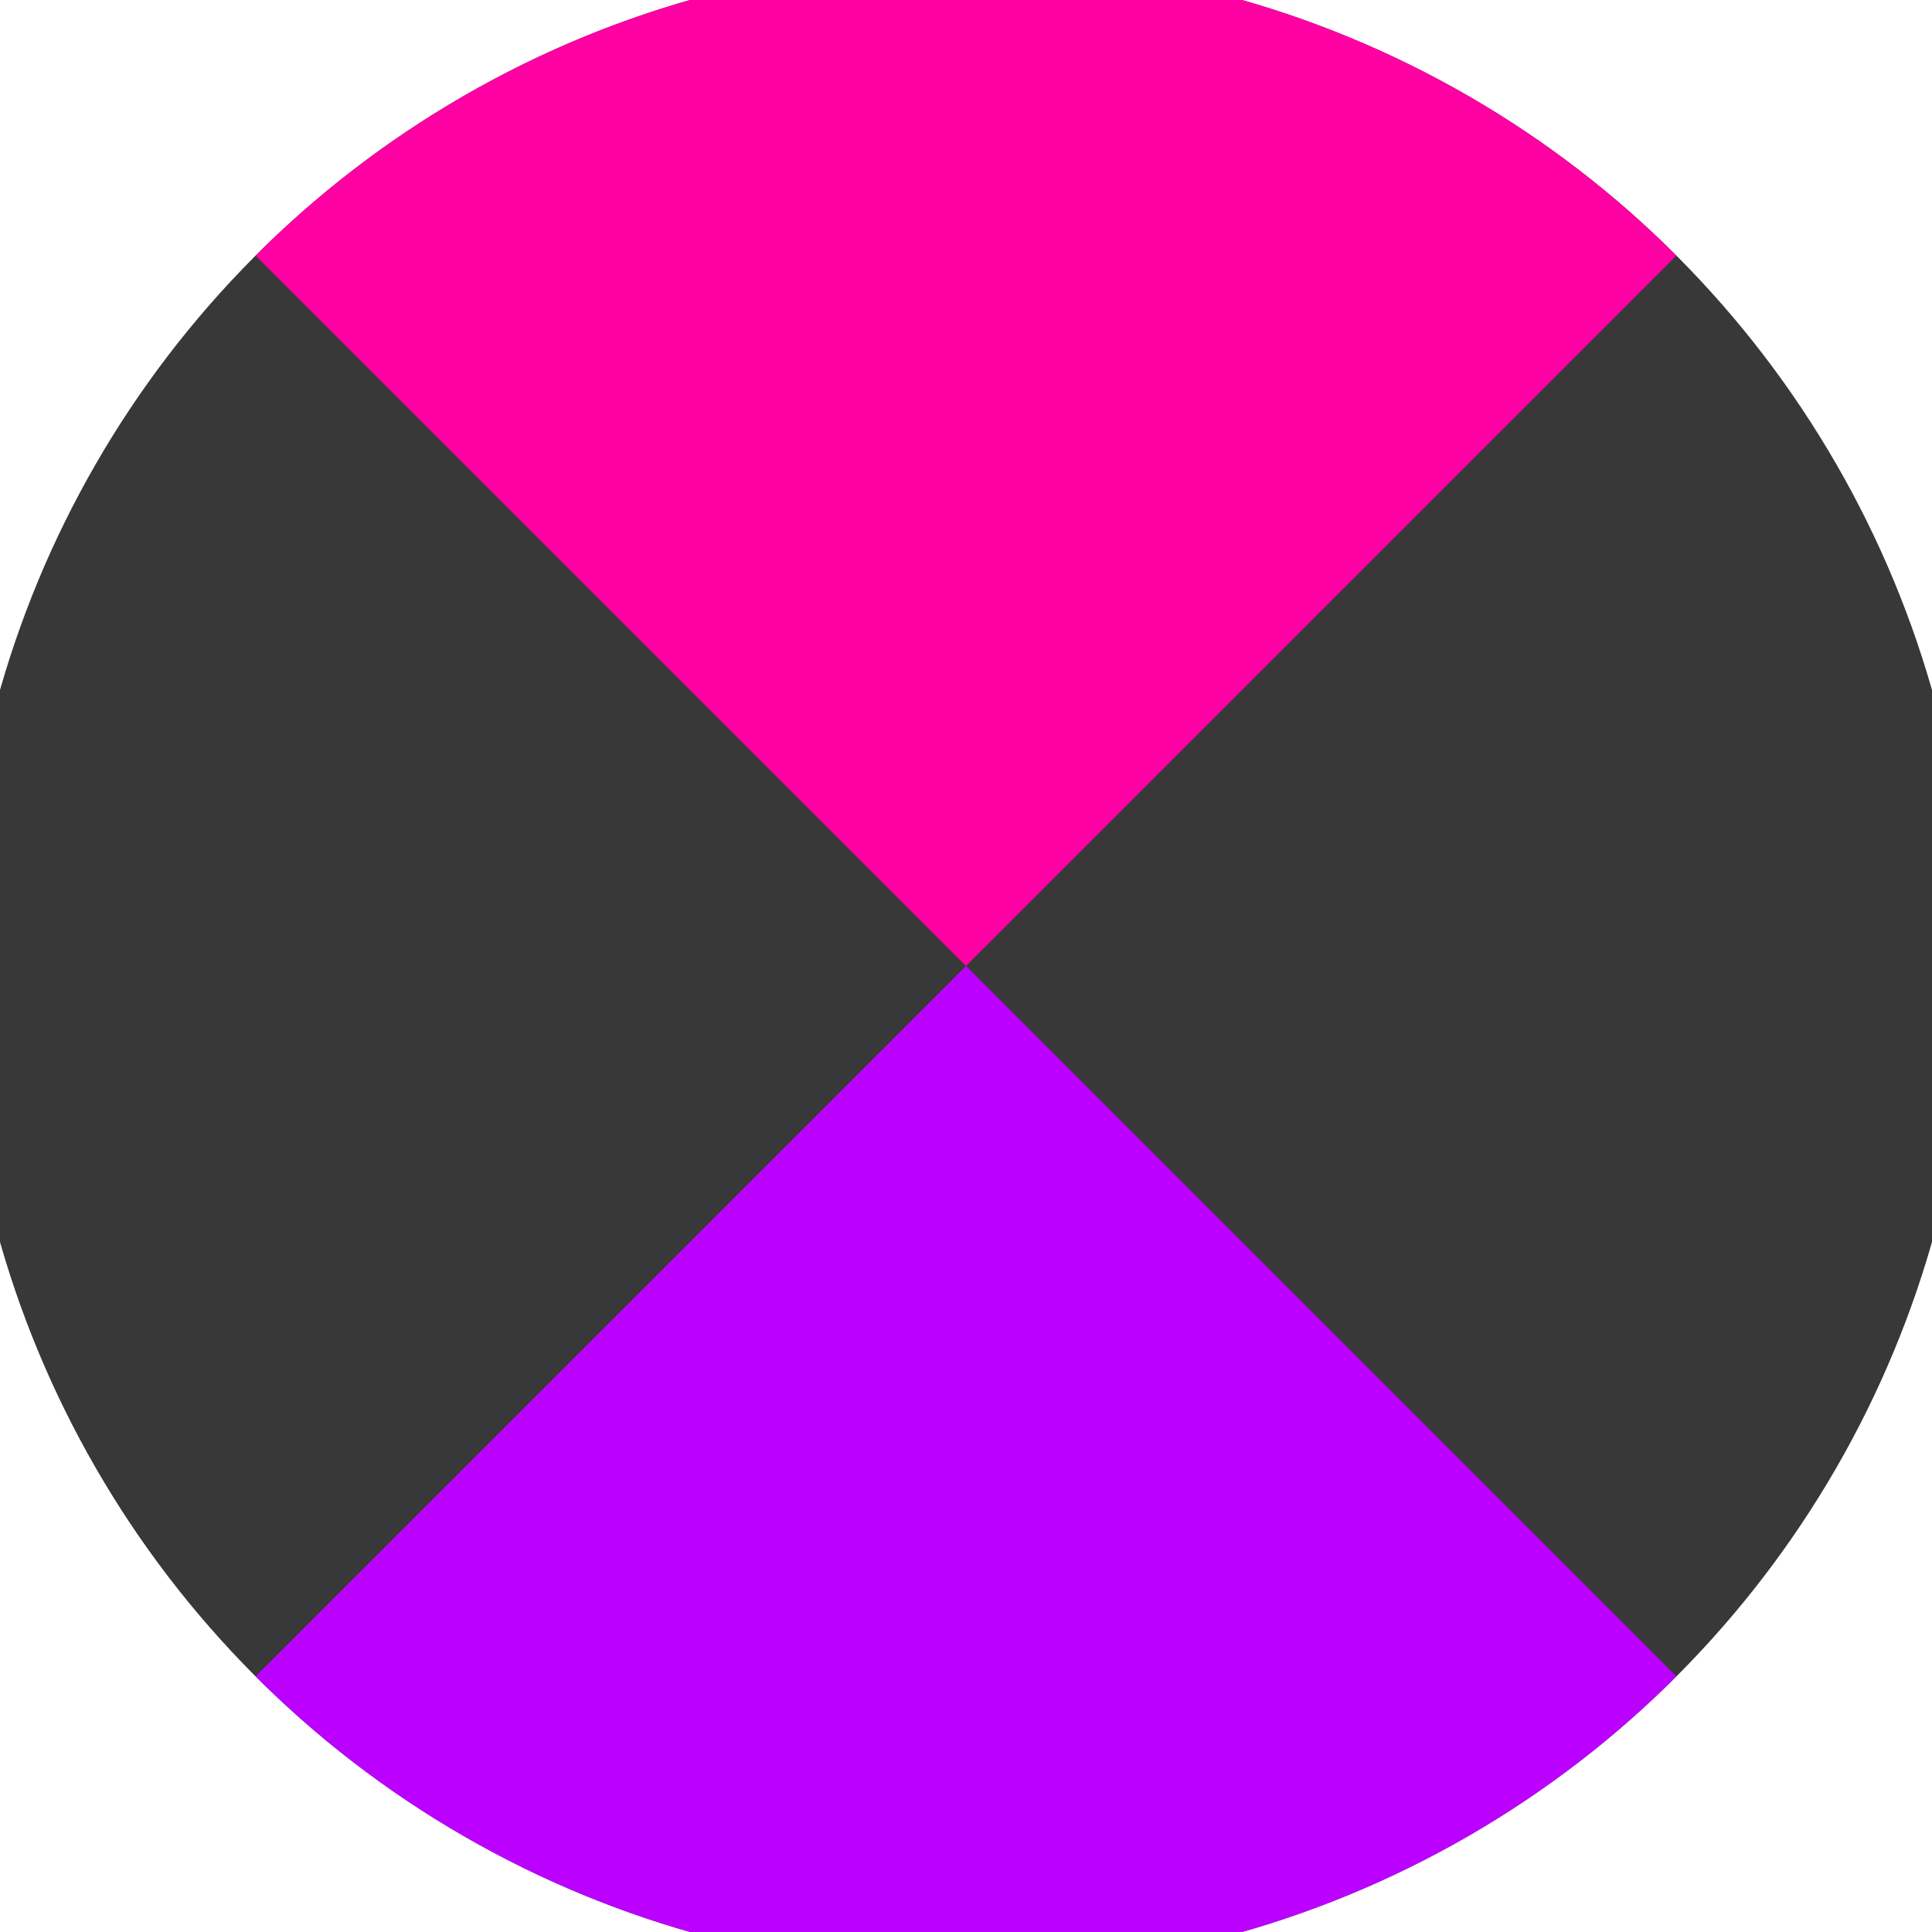
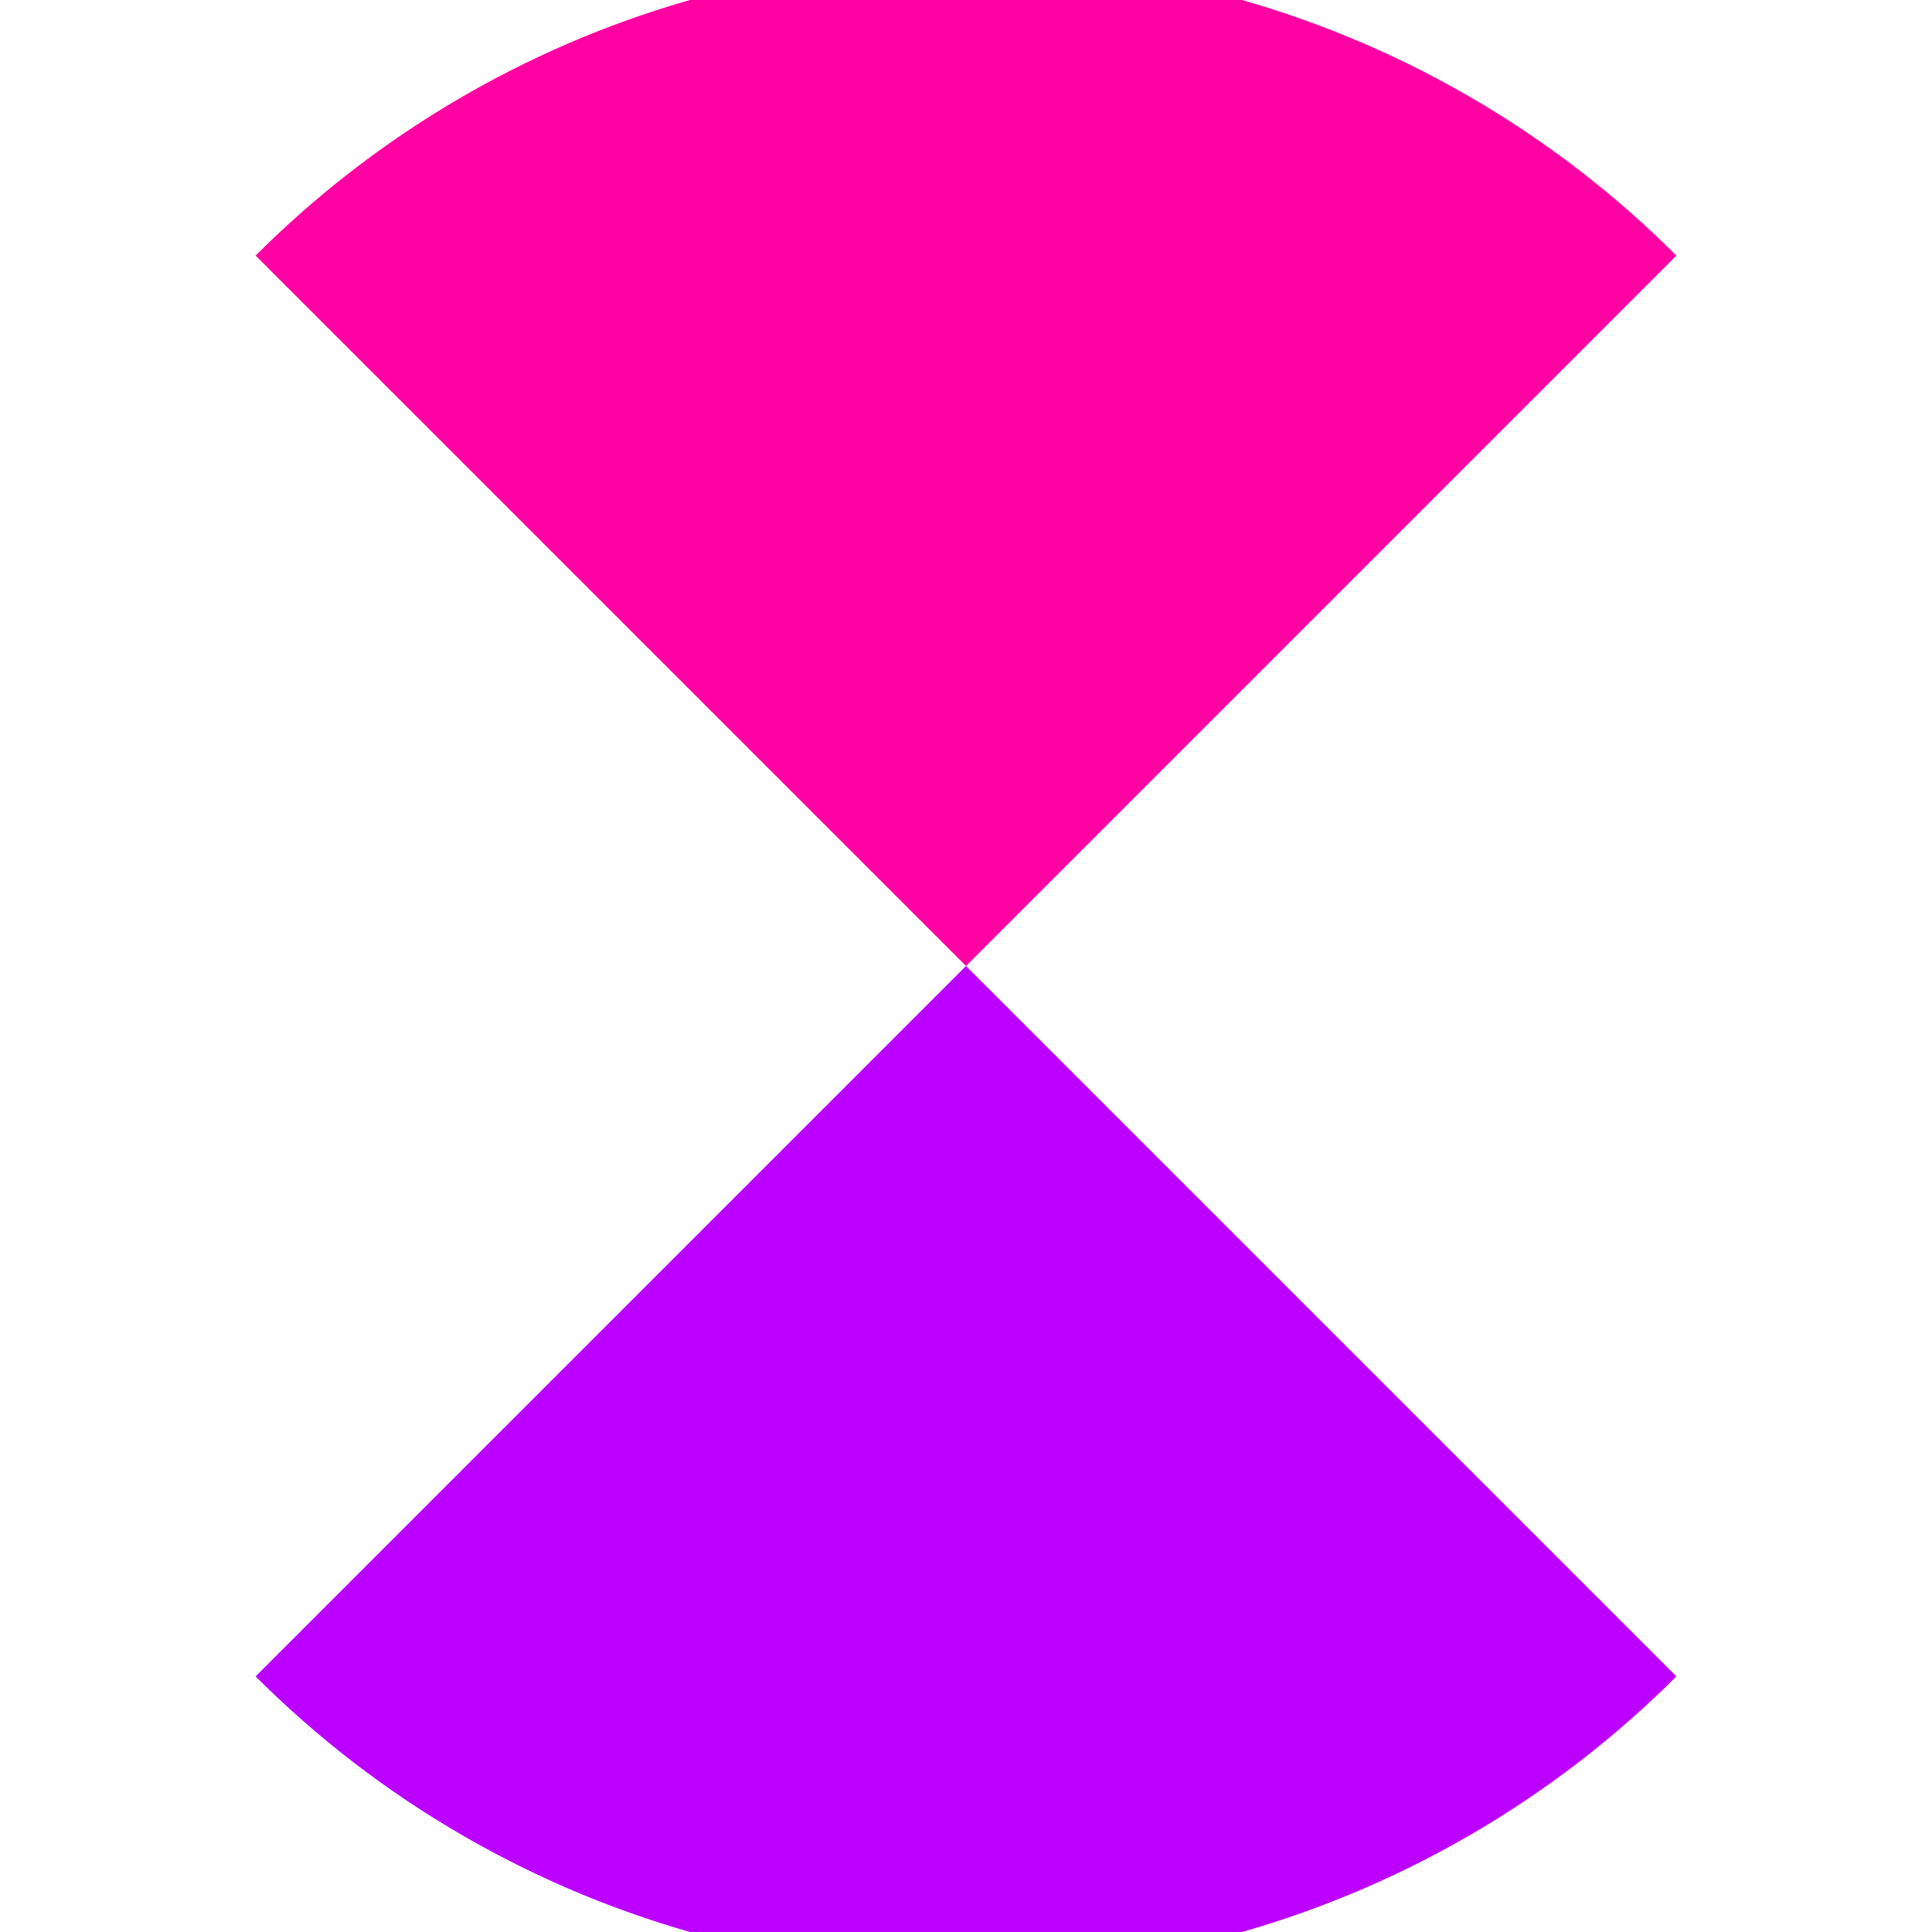
<svg xmlns="http://www.w3.org/2000/svg" width="128" height="128" viewBox="0 0 100 100" shape-rendering="geometricPrecision">
  <defs>
    <clipPath id="clip">
      <circle cx="50" cy="50" r="52" />
    </clipPath>
  </defs>
  <g transform="rotate(0 50 50)">
-     <rect x="0" y="0" width="100" height="100" fill="#383838" clip-path="url(#clip)" />
    <path d="M 0 0 L 50 50 L 100 0 V -1 H -1 Z" fill="#ff00a3" clip-path="url(#clip)" />
    <path d="M 0 100 L 50 50 L 100 100 V 101 H -1 Z" fill="#bc00ff" clip-path="url(#clip)" />
  </g>
</svg>